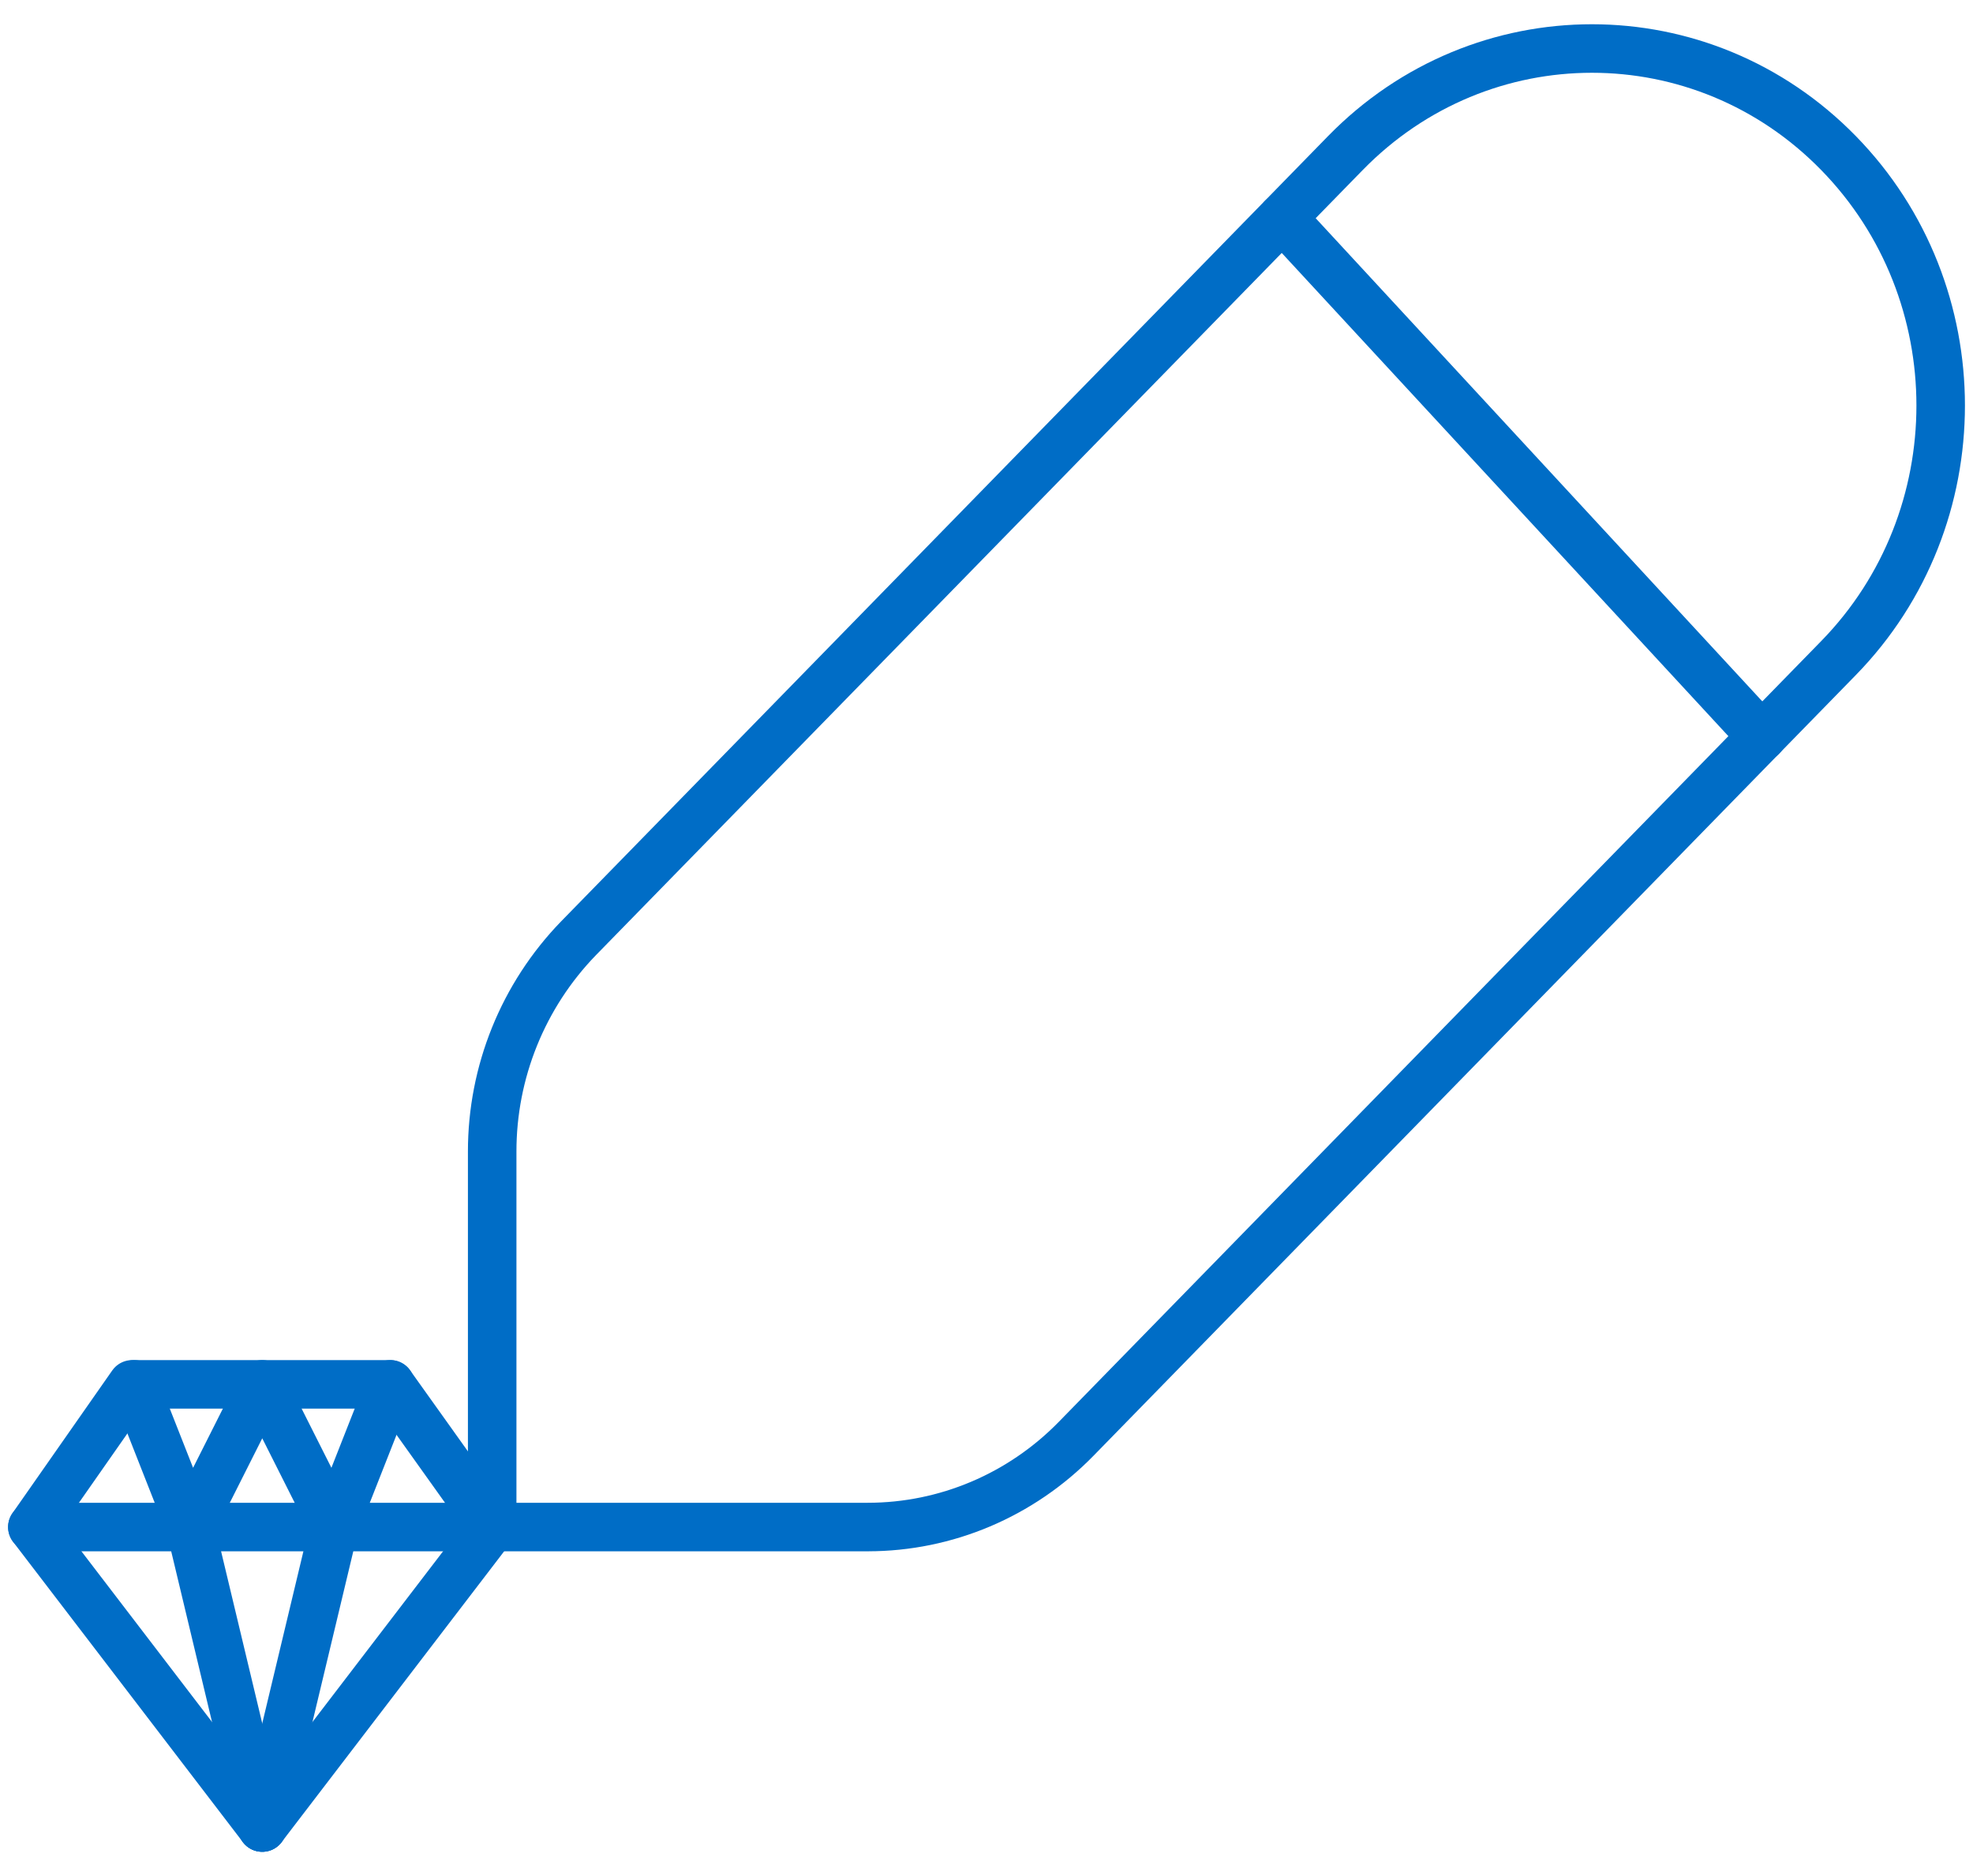
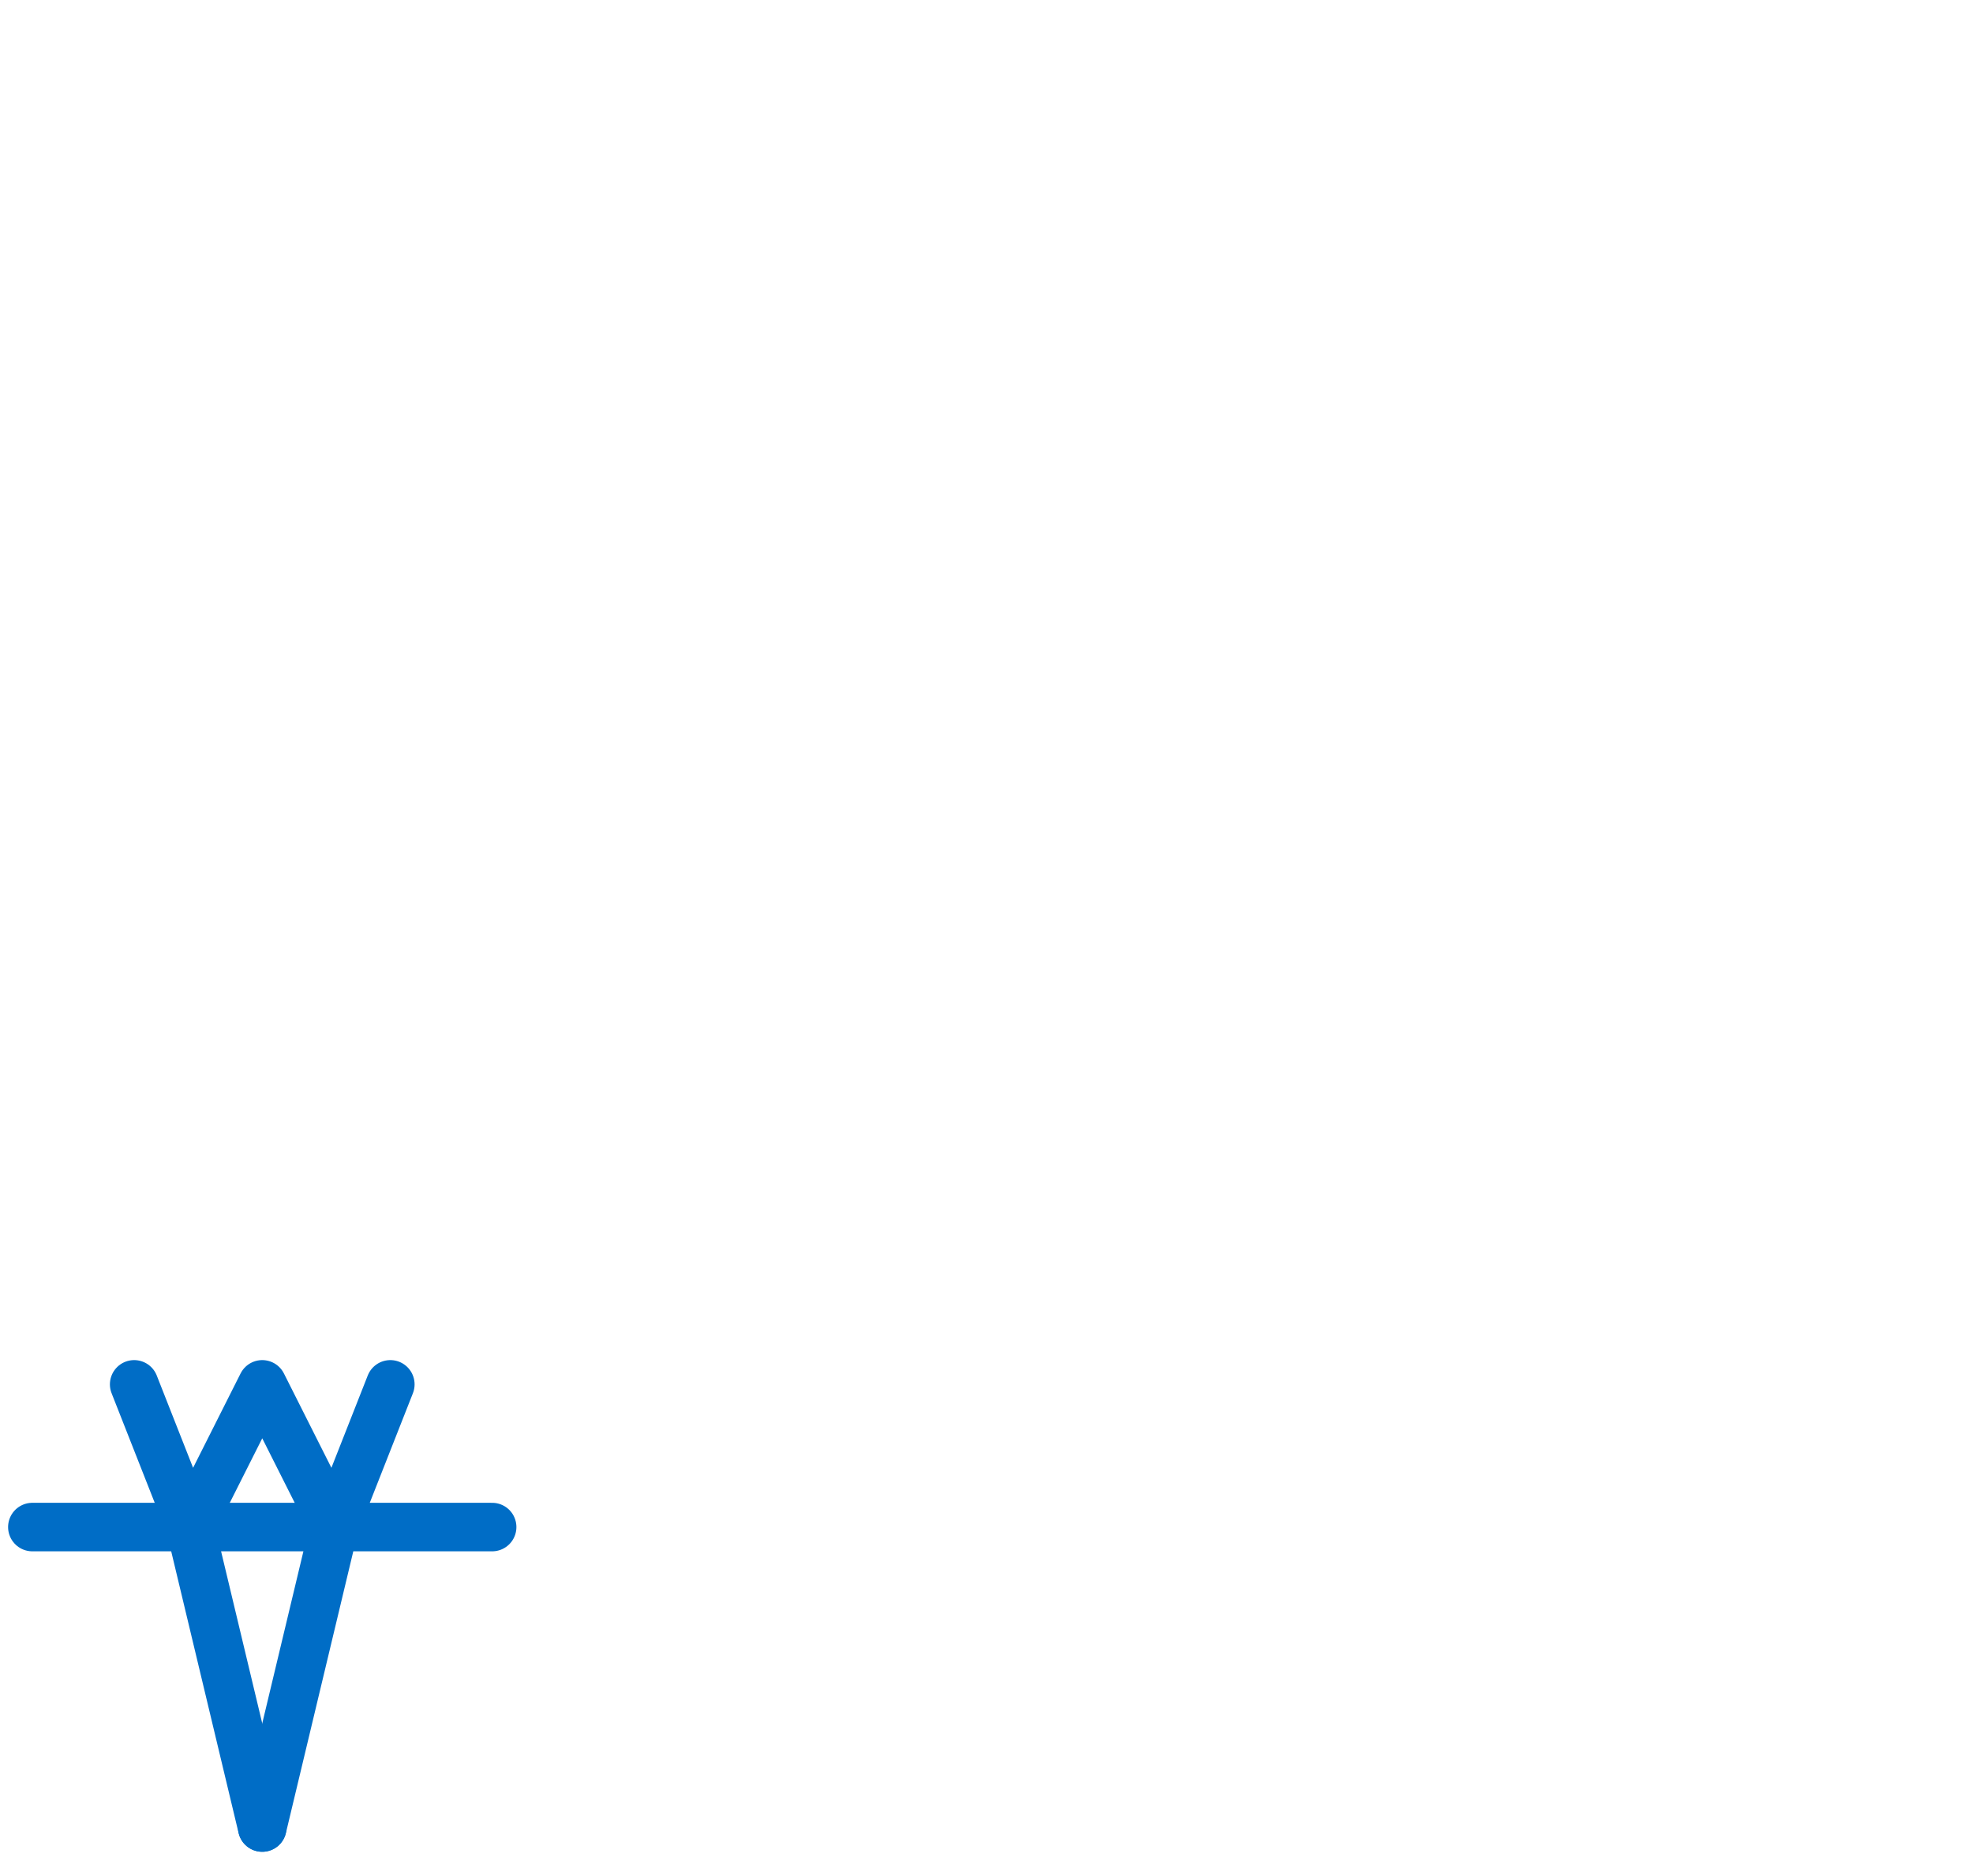
<svg xmlns="http://www.w3.org/2000/svg" style="fill-rule:evenodd;clip-rule:evenodd;stroke-linejoin:round;stroke-miterlimit:10;" xml:space="preserve" version="1.1" viewBox="0 0 61 58" height="100%" width="100%">
-   <path style="fill:none;fill-rule:nonzero;stroke:rgb(0,109,198);stroke-width:1.5px;" d="M1,47.211L4.085,42.799L12.067,42.799L15.216,47.211L8.108,56.5L1,47.211Z" />
  <g>
    <path style="fill:none;fill-rule:nonzero;stroke:rgb(0,109,198);stroke-width:1.5px;stroke-linecap:round;" d="M1,47.211L15.216,47.211M12.068,42.799L10.331,47.211L8.109,56.5" />
    <path style="fill:none;fill-rule:nonzero;stroke:rgb(0,109,198);stroke-width:1.5px;stroke-linecap:round;" d="M4.148,42.799L5.885,47.211L8.107,56.5M5.887,47.211L8.108,42.799L10.329,47.211" />
  </g>
-   <path style="fill:none;fill-rule:nonzero;stroke:rgb(0,109,198);stroke-width:1.5px;" d="M26.831,47.211L15.217,47.211L15.217,35.607C15.214,33.144 16.172,30.775 17.887,29.007L41.595,4.733C45.806,0.422 52.632,0.422 56.843,4.733C61.054,9.044 61.053,16.033 56.843,20.344L33.273,44.481C31.565,46.23 29.245,47.21 26.831,47.21L26.831,47.211Z" />
-   <path style="fill:none;fill-rule:nonzero;stroke:rgb(0,109,198);stroke-width:1.5px;stroke-linecap:round;" d="M39.645,6.734L54.473,22.775" />
</svg>